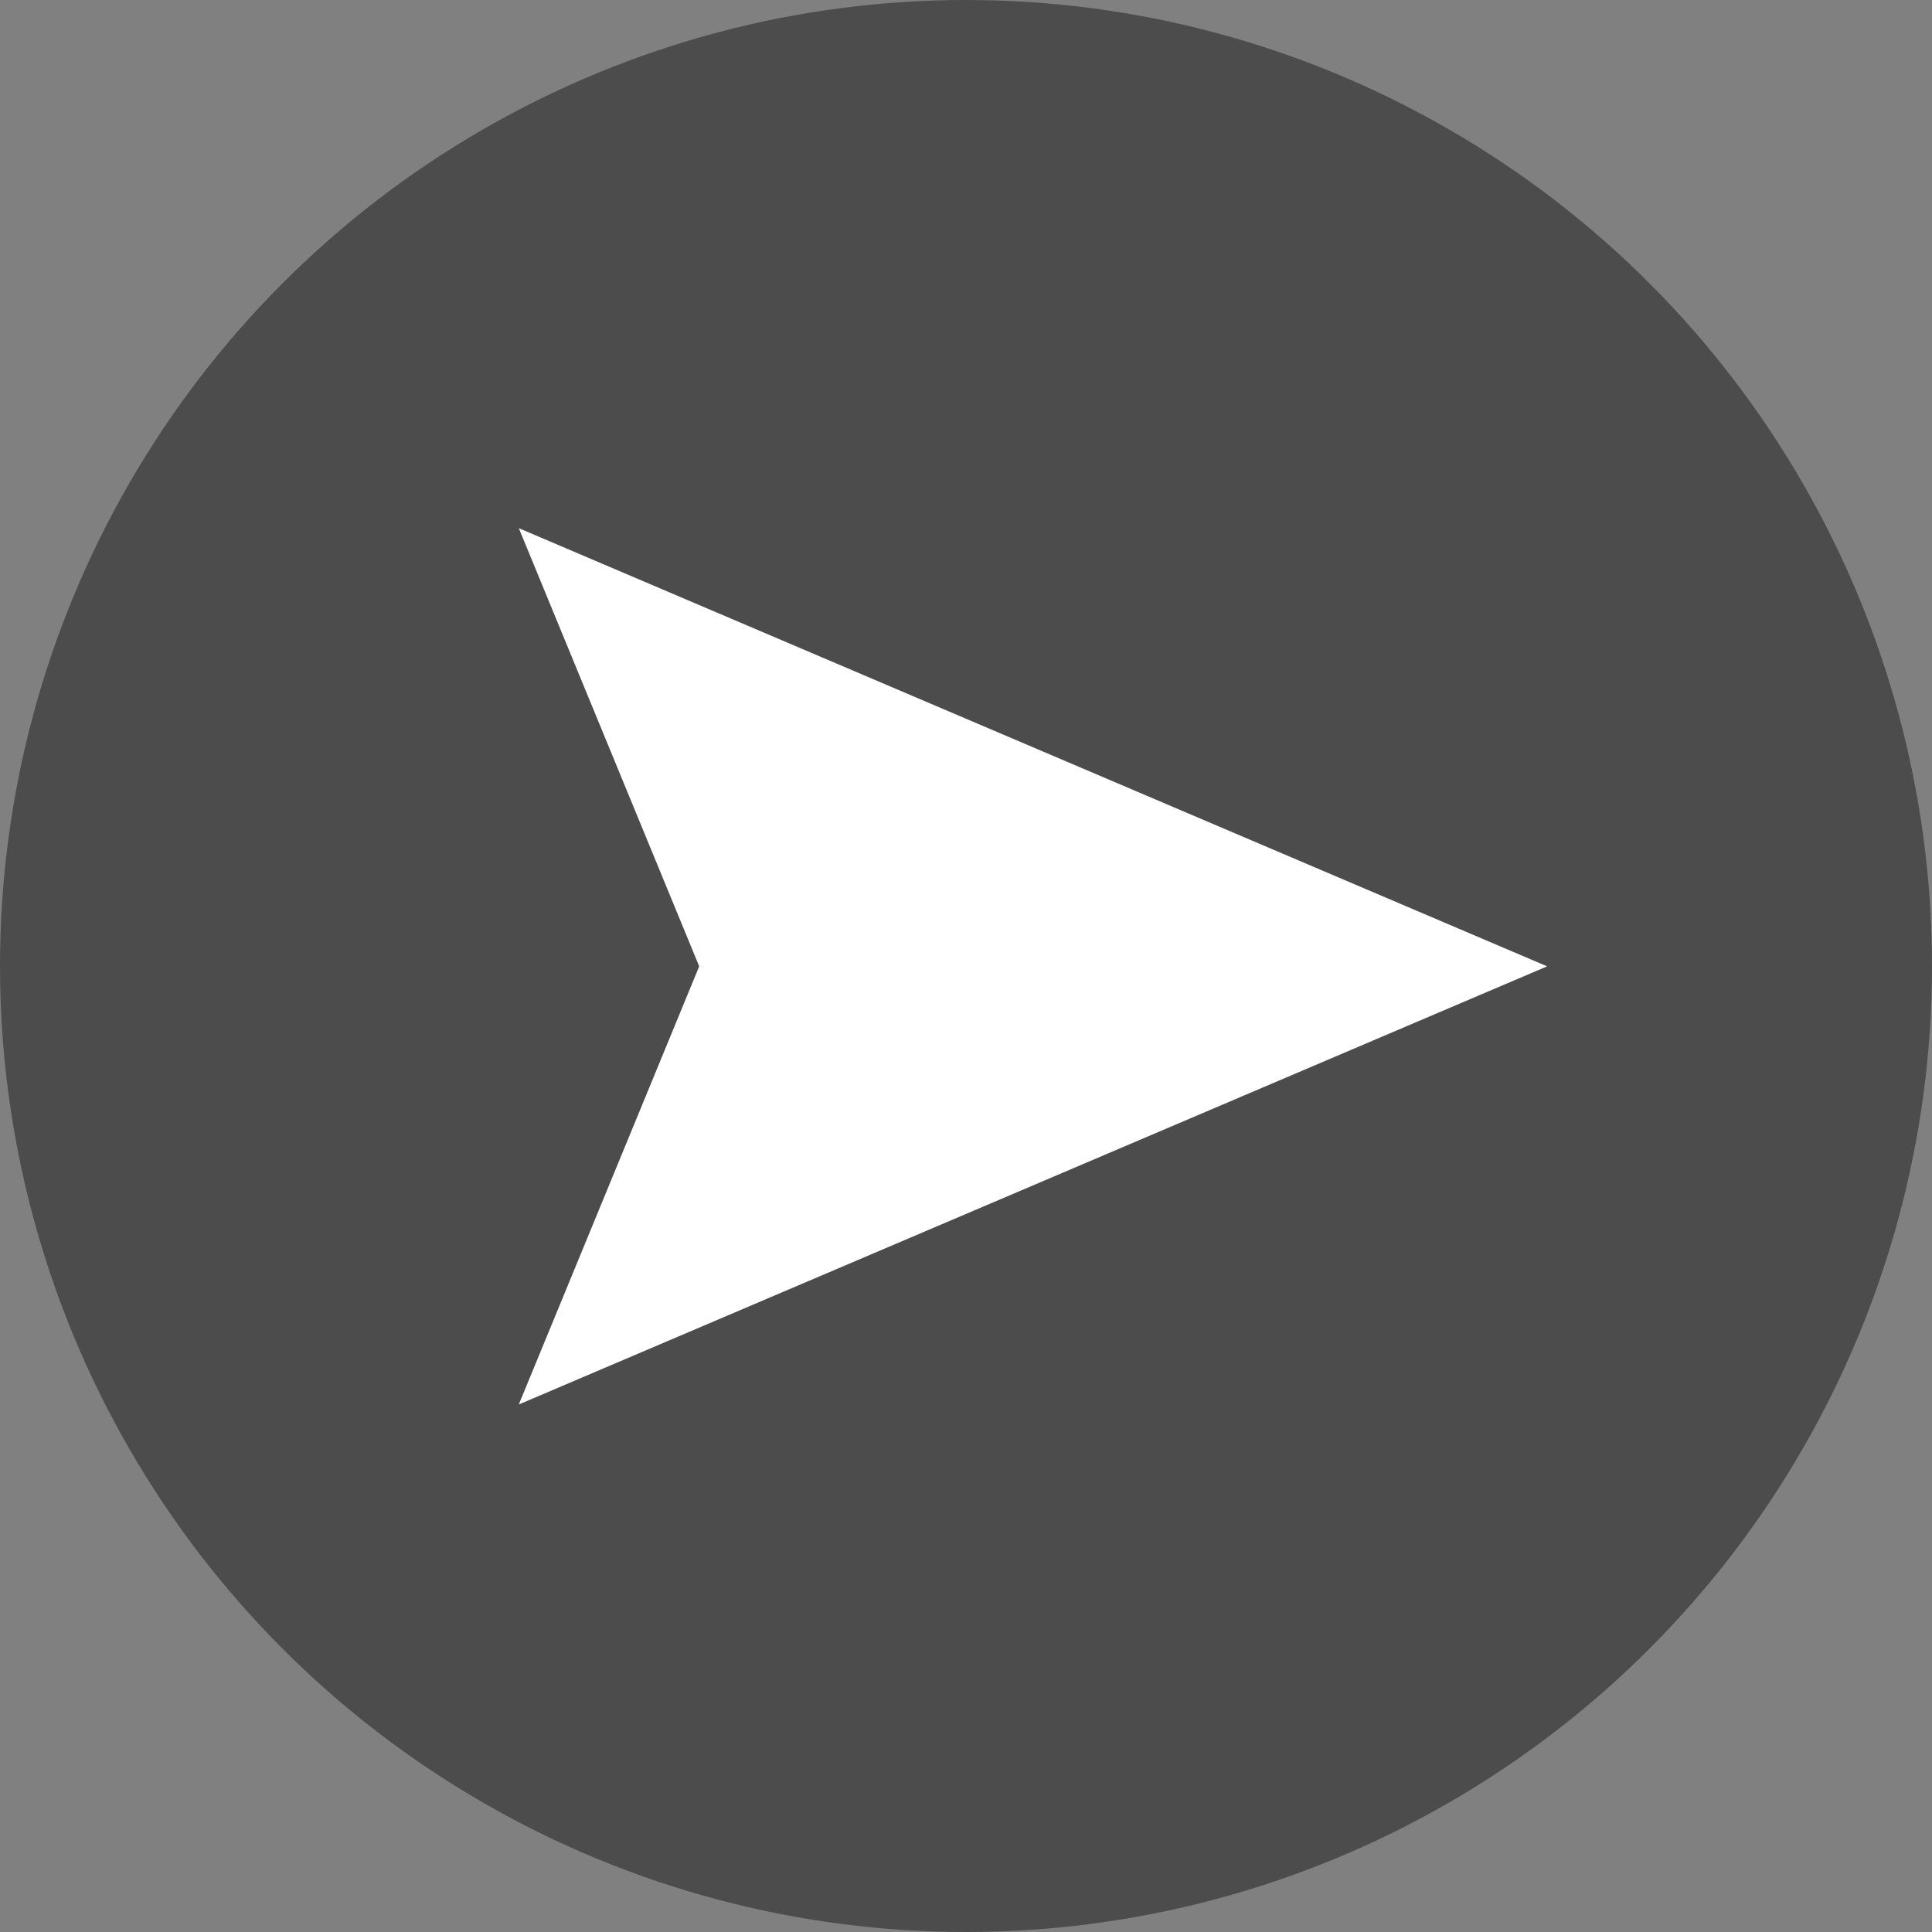
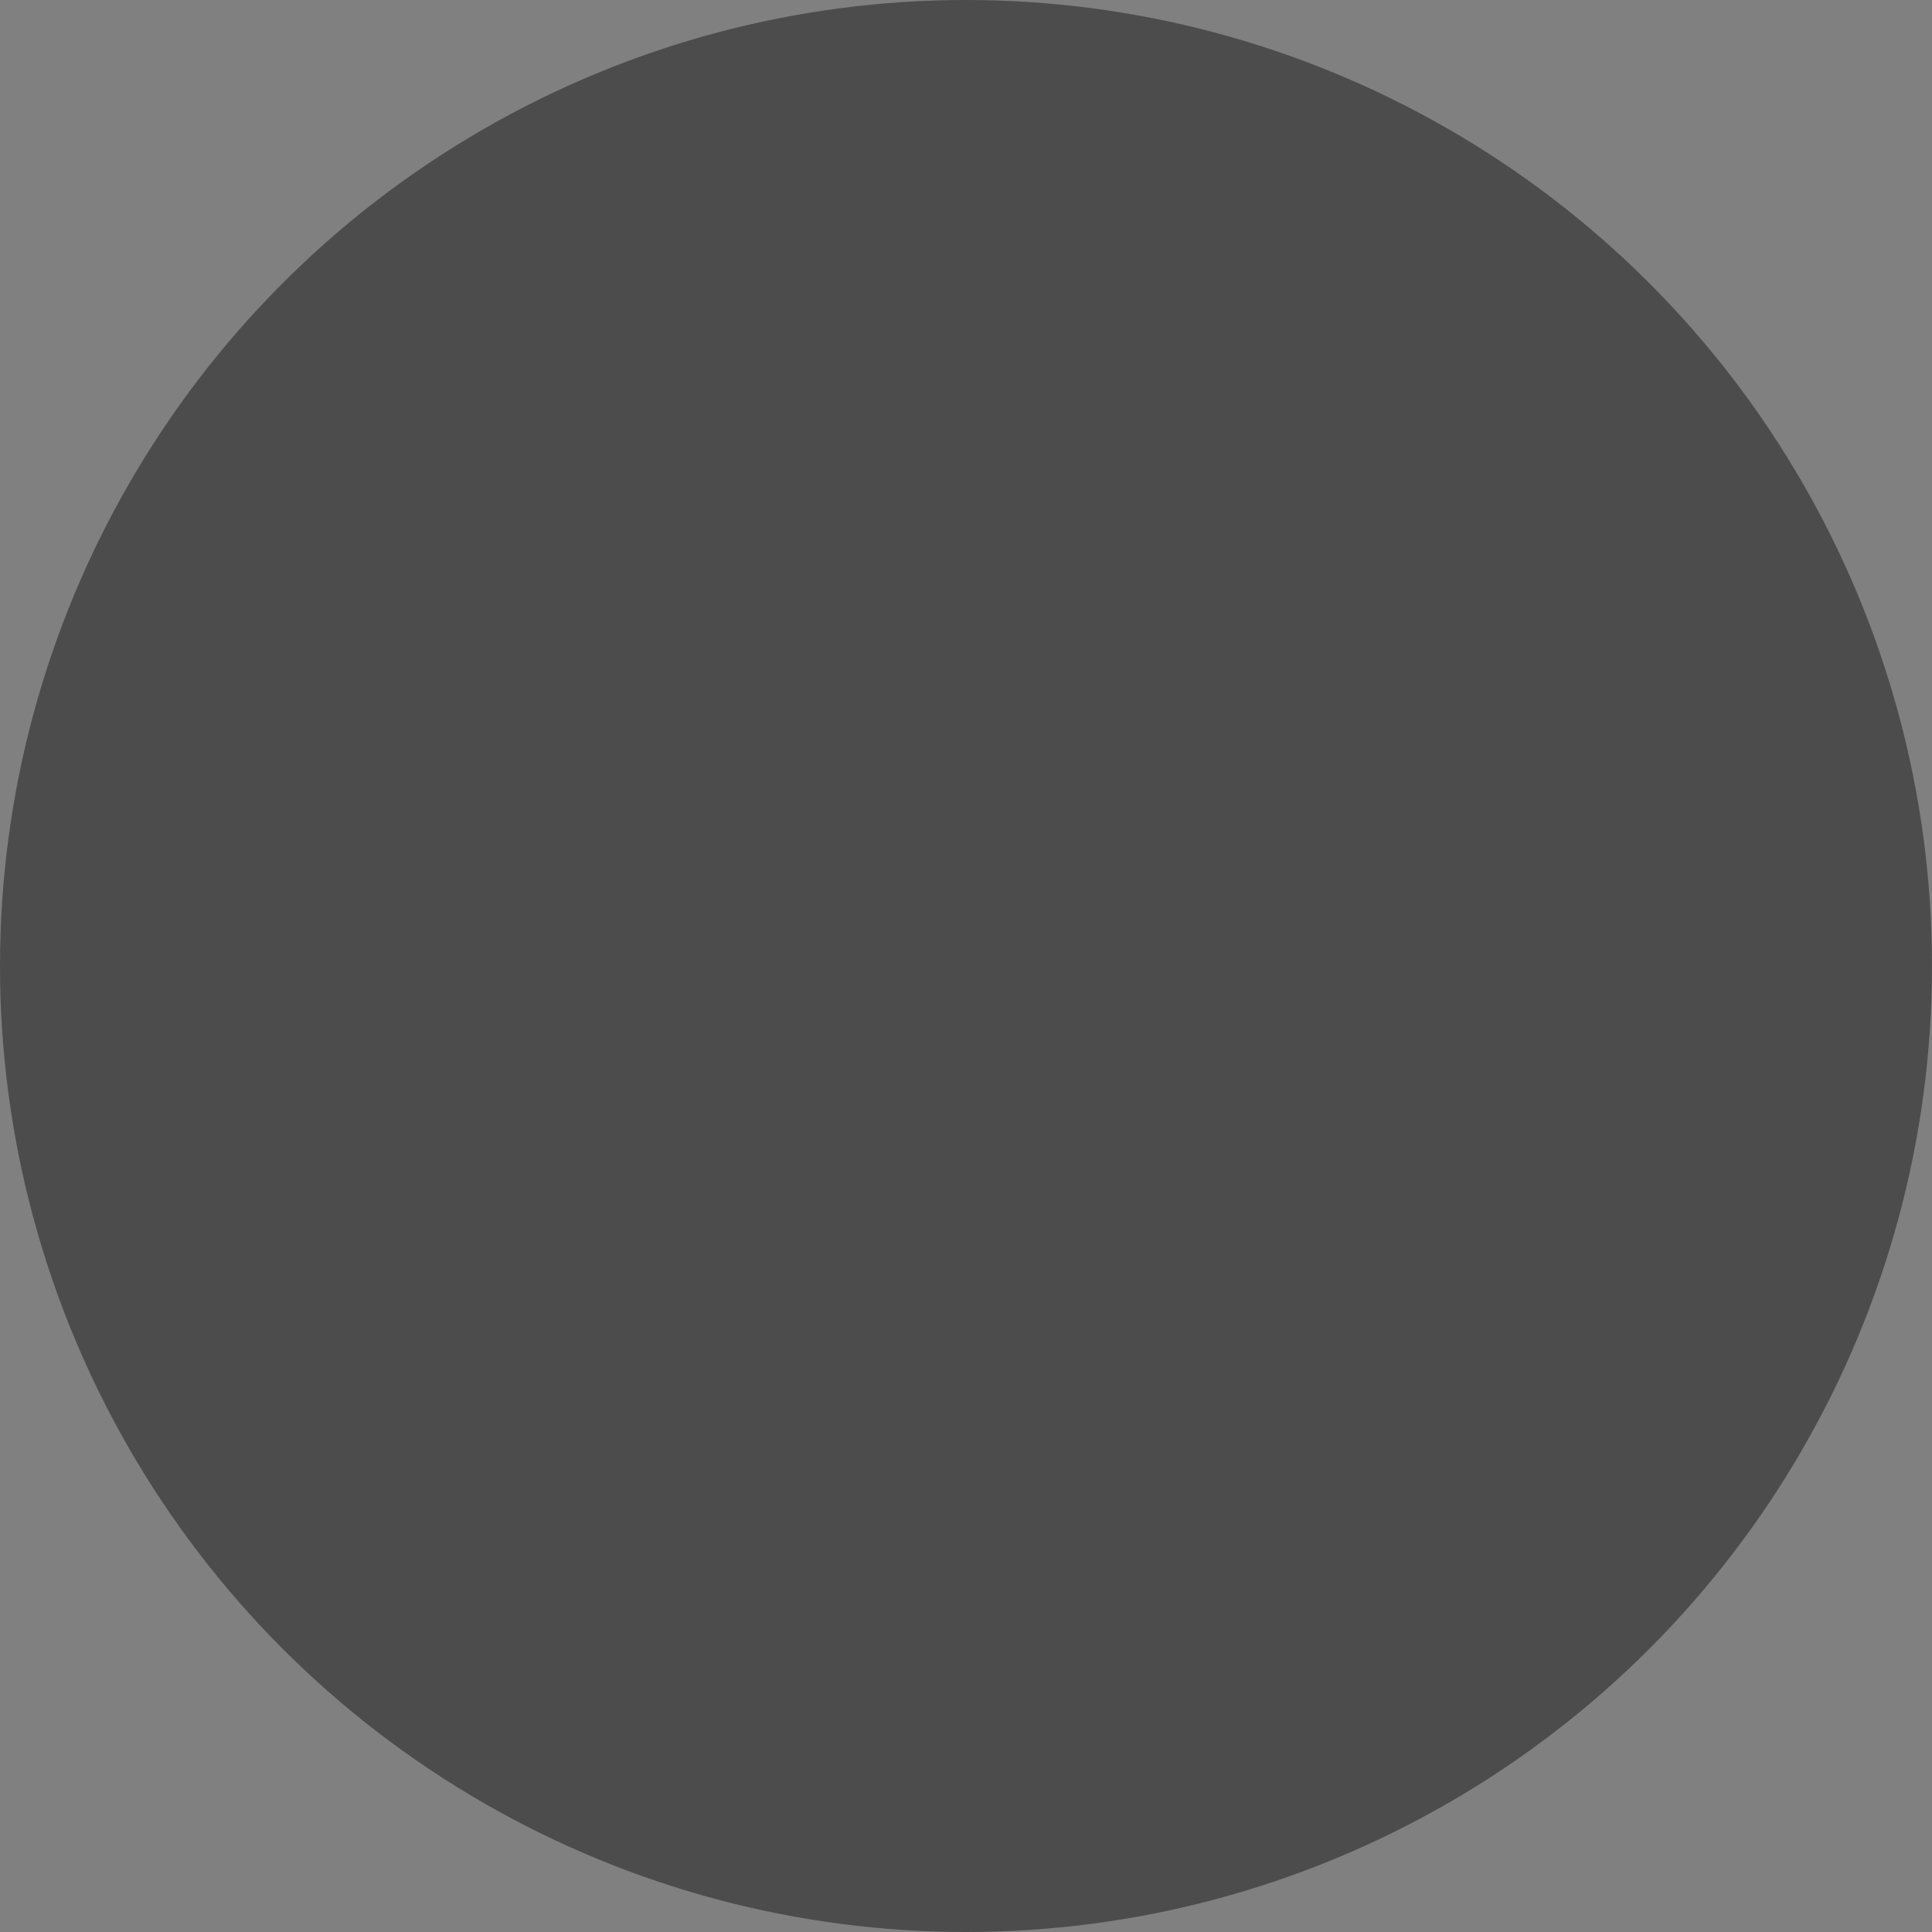
<svg xmlns="http://www.w3.org/2000/svg" viewBox="0 0 684.02 684.02">
  <rect x="0" y="0" width="684.02" height="684.02" fill="#808080" stroke="none" />
  <defs>
    <style>.cls-1{fill:#4c4c4c;}.cls-2{fill:#fff;}</style>
  </defs>
  <g id="Capa_2" data-name="Capa 2">
    <g id="Capa_1-2" data-name="Capa 1">
      <circle class="cls-1" cx="342.01" cy="342.01" r="342.01" />
-       <polygon class="cls-2" points="183.68 187 247.55 342.13 183.68 497.25 547.76 342.13 183.68 187" />
    </g>
  </g>
</svg>